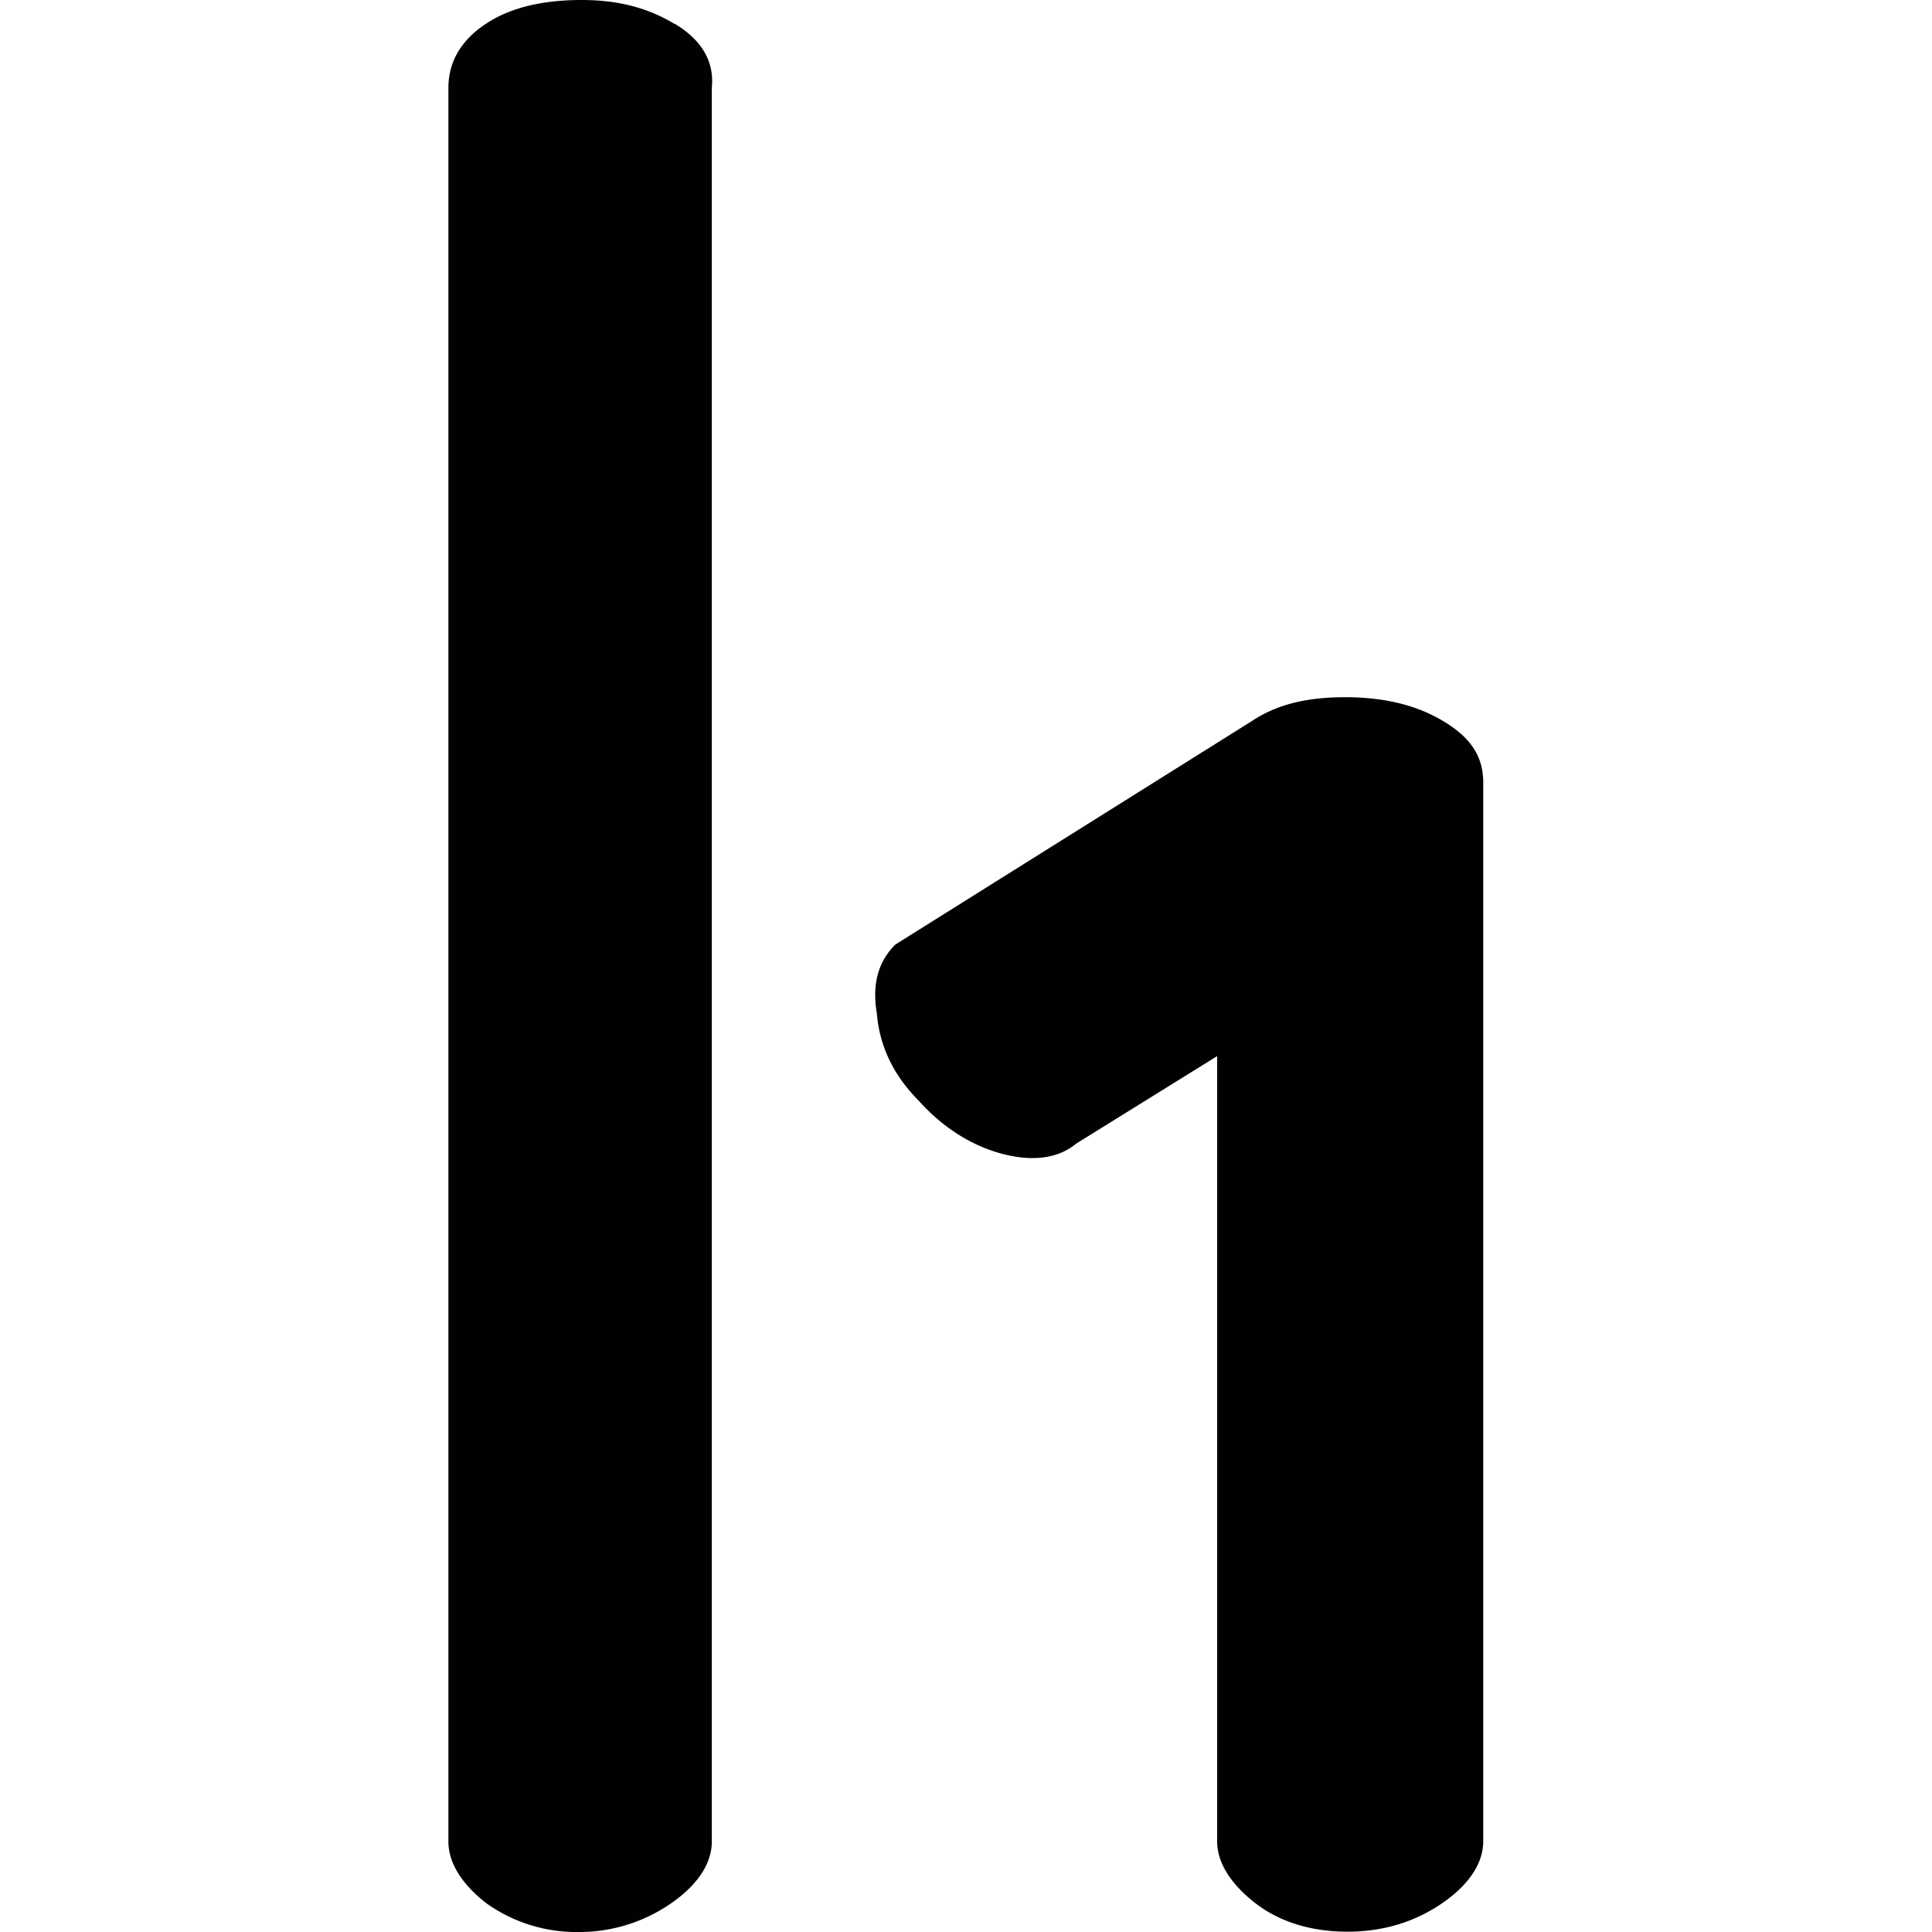
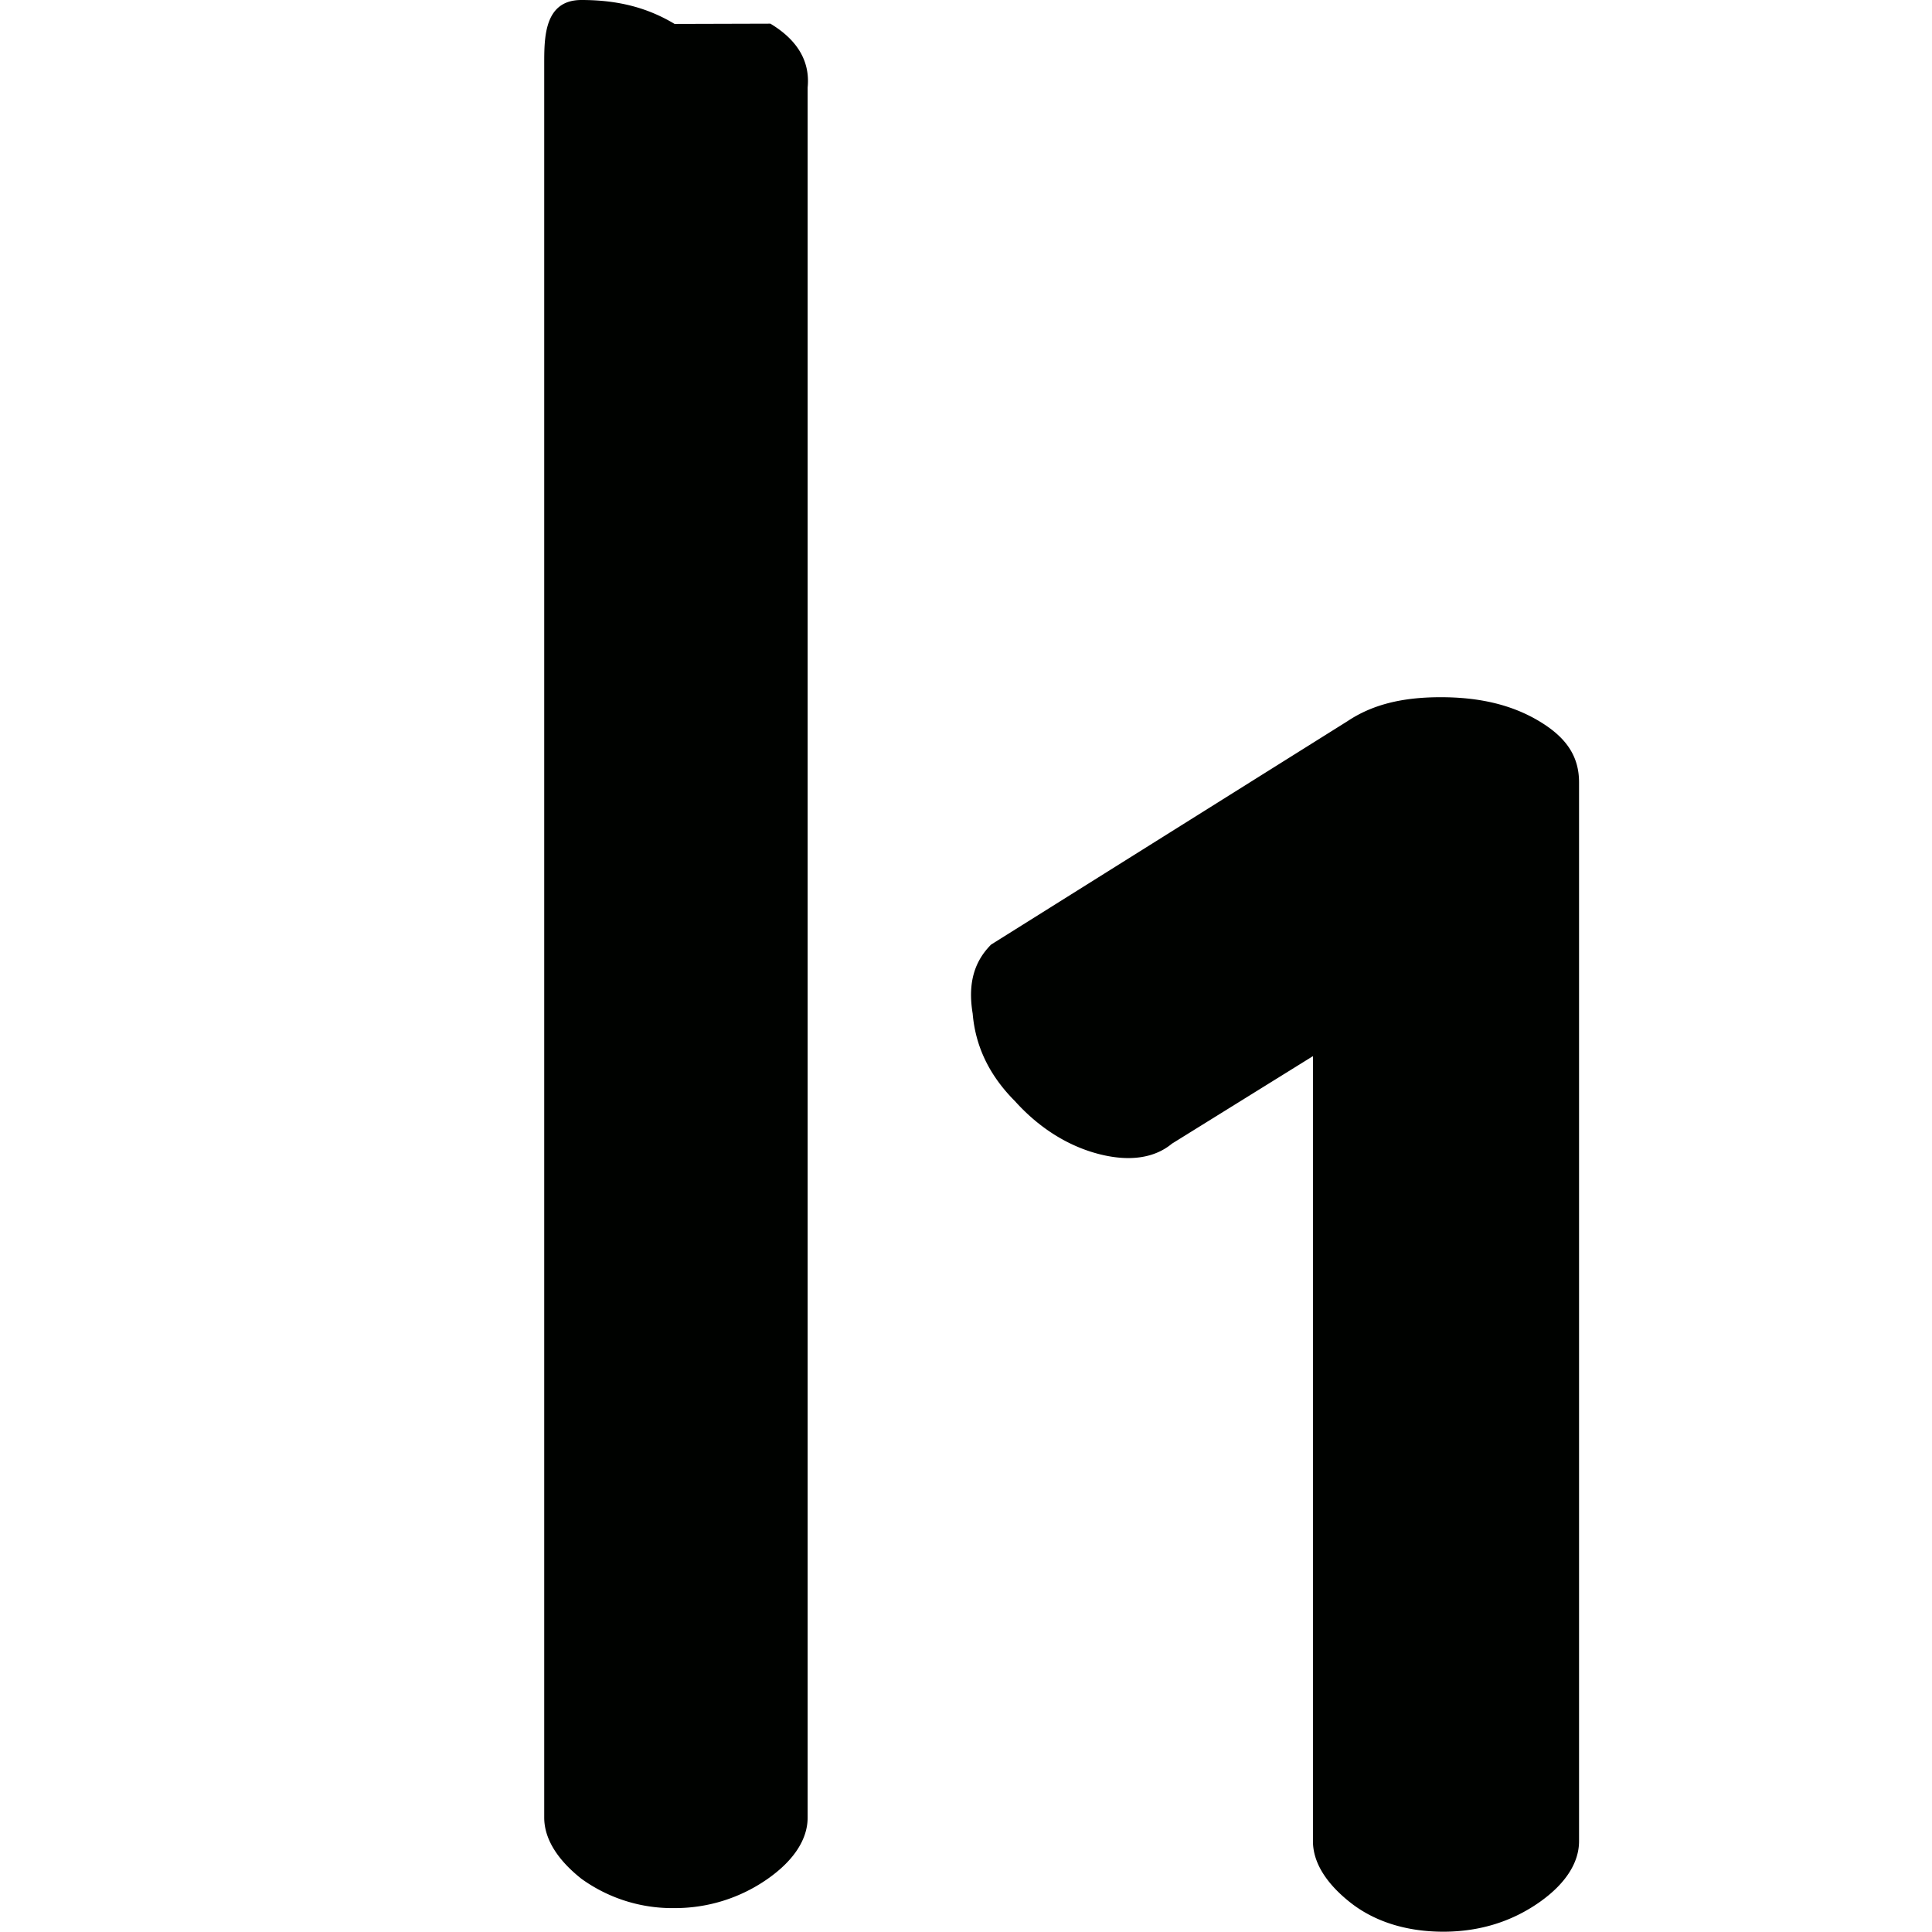
<svg xmlns="http://www.w3.org/2000/svg" width="64" height="64" fill="#000200" fill-rule="evenodd">
-   <path d="M22.347.793C21.466.264 20.496 0 19.262 0c-1.322 0-2.38.264-3.174.793s-1.234 1.234-1.234 2.116v58.094c0 .705.44 1.4 1.234 2.028a5.14 5.14 0 0 0 3.085.97 5.34 5.34 0 0 0 3.085-.97c.88-.617 1.322-1.322 1.322-2.028V2.9c.088-.882-.353-1.587-1.234-2.116m7.318 30.5c-.53.53-.793 1.234-.617 2.292.088 1.058.53 2.028 1.4 2.9.793.882 1.763 1.5 2.82 1.763s1.85.088 2.38-.353l4.672-2.9v26.006c0 .705.44 1.4 1.234 2.028s1.85.97 3.085.97 2.292-.353 3.174-.97 1.322-1.322 1.322-2.028V25.917c0-.882-.44-1.5-1.322-2.028s-1.94-.793-3.262-.793-2.292.264-3.085.793l-11.813 7.405" />
+   <path d="M22.347.793C21.466.264 20.496 0 19.262 0s-1.234 1.234-1.234 2.116v58.094c0 .705.44 1.4 1.234 2.028a5.14 5.14 0 0 0 3.085.97 5.34 5.34 0 0 0 3.085-.97c.88-.617 1.322-1.322 1.322-2.028V2.9c.088-.882-.353-1.587-1.234-2.116m7.318 30.5c-.53.53-.793 1.234-.617 2.292.088 1.058.53 2.028 1.4 2.9.793.882 1.763 1.5 2.82 1.763s1.85.088 2.38-.353l4.672-2.9v26.006c0 .705.44 1.4 1.234 2.028s1.85.97 3.085.97 2.292-.353 3.174-.97 1.322-1.322 1.322-2.028V25.917c0-.882-.44-1.5-1.322-2.028s-1.94-.793-3.262-.793-2.292.264-3.085.793l-11.813 7.405" />
</svg>